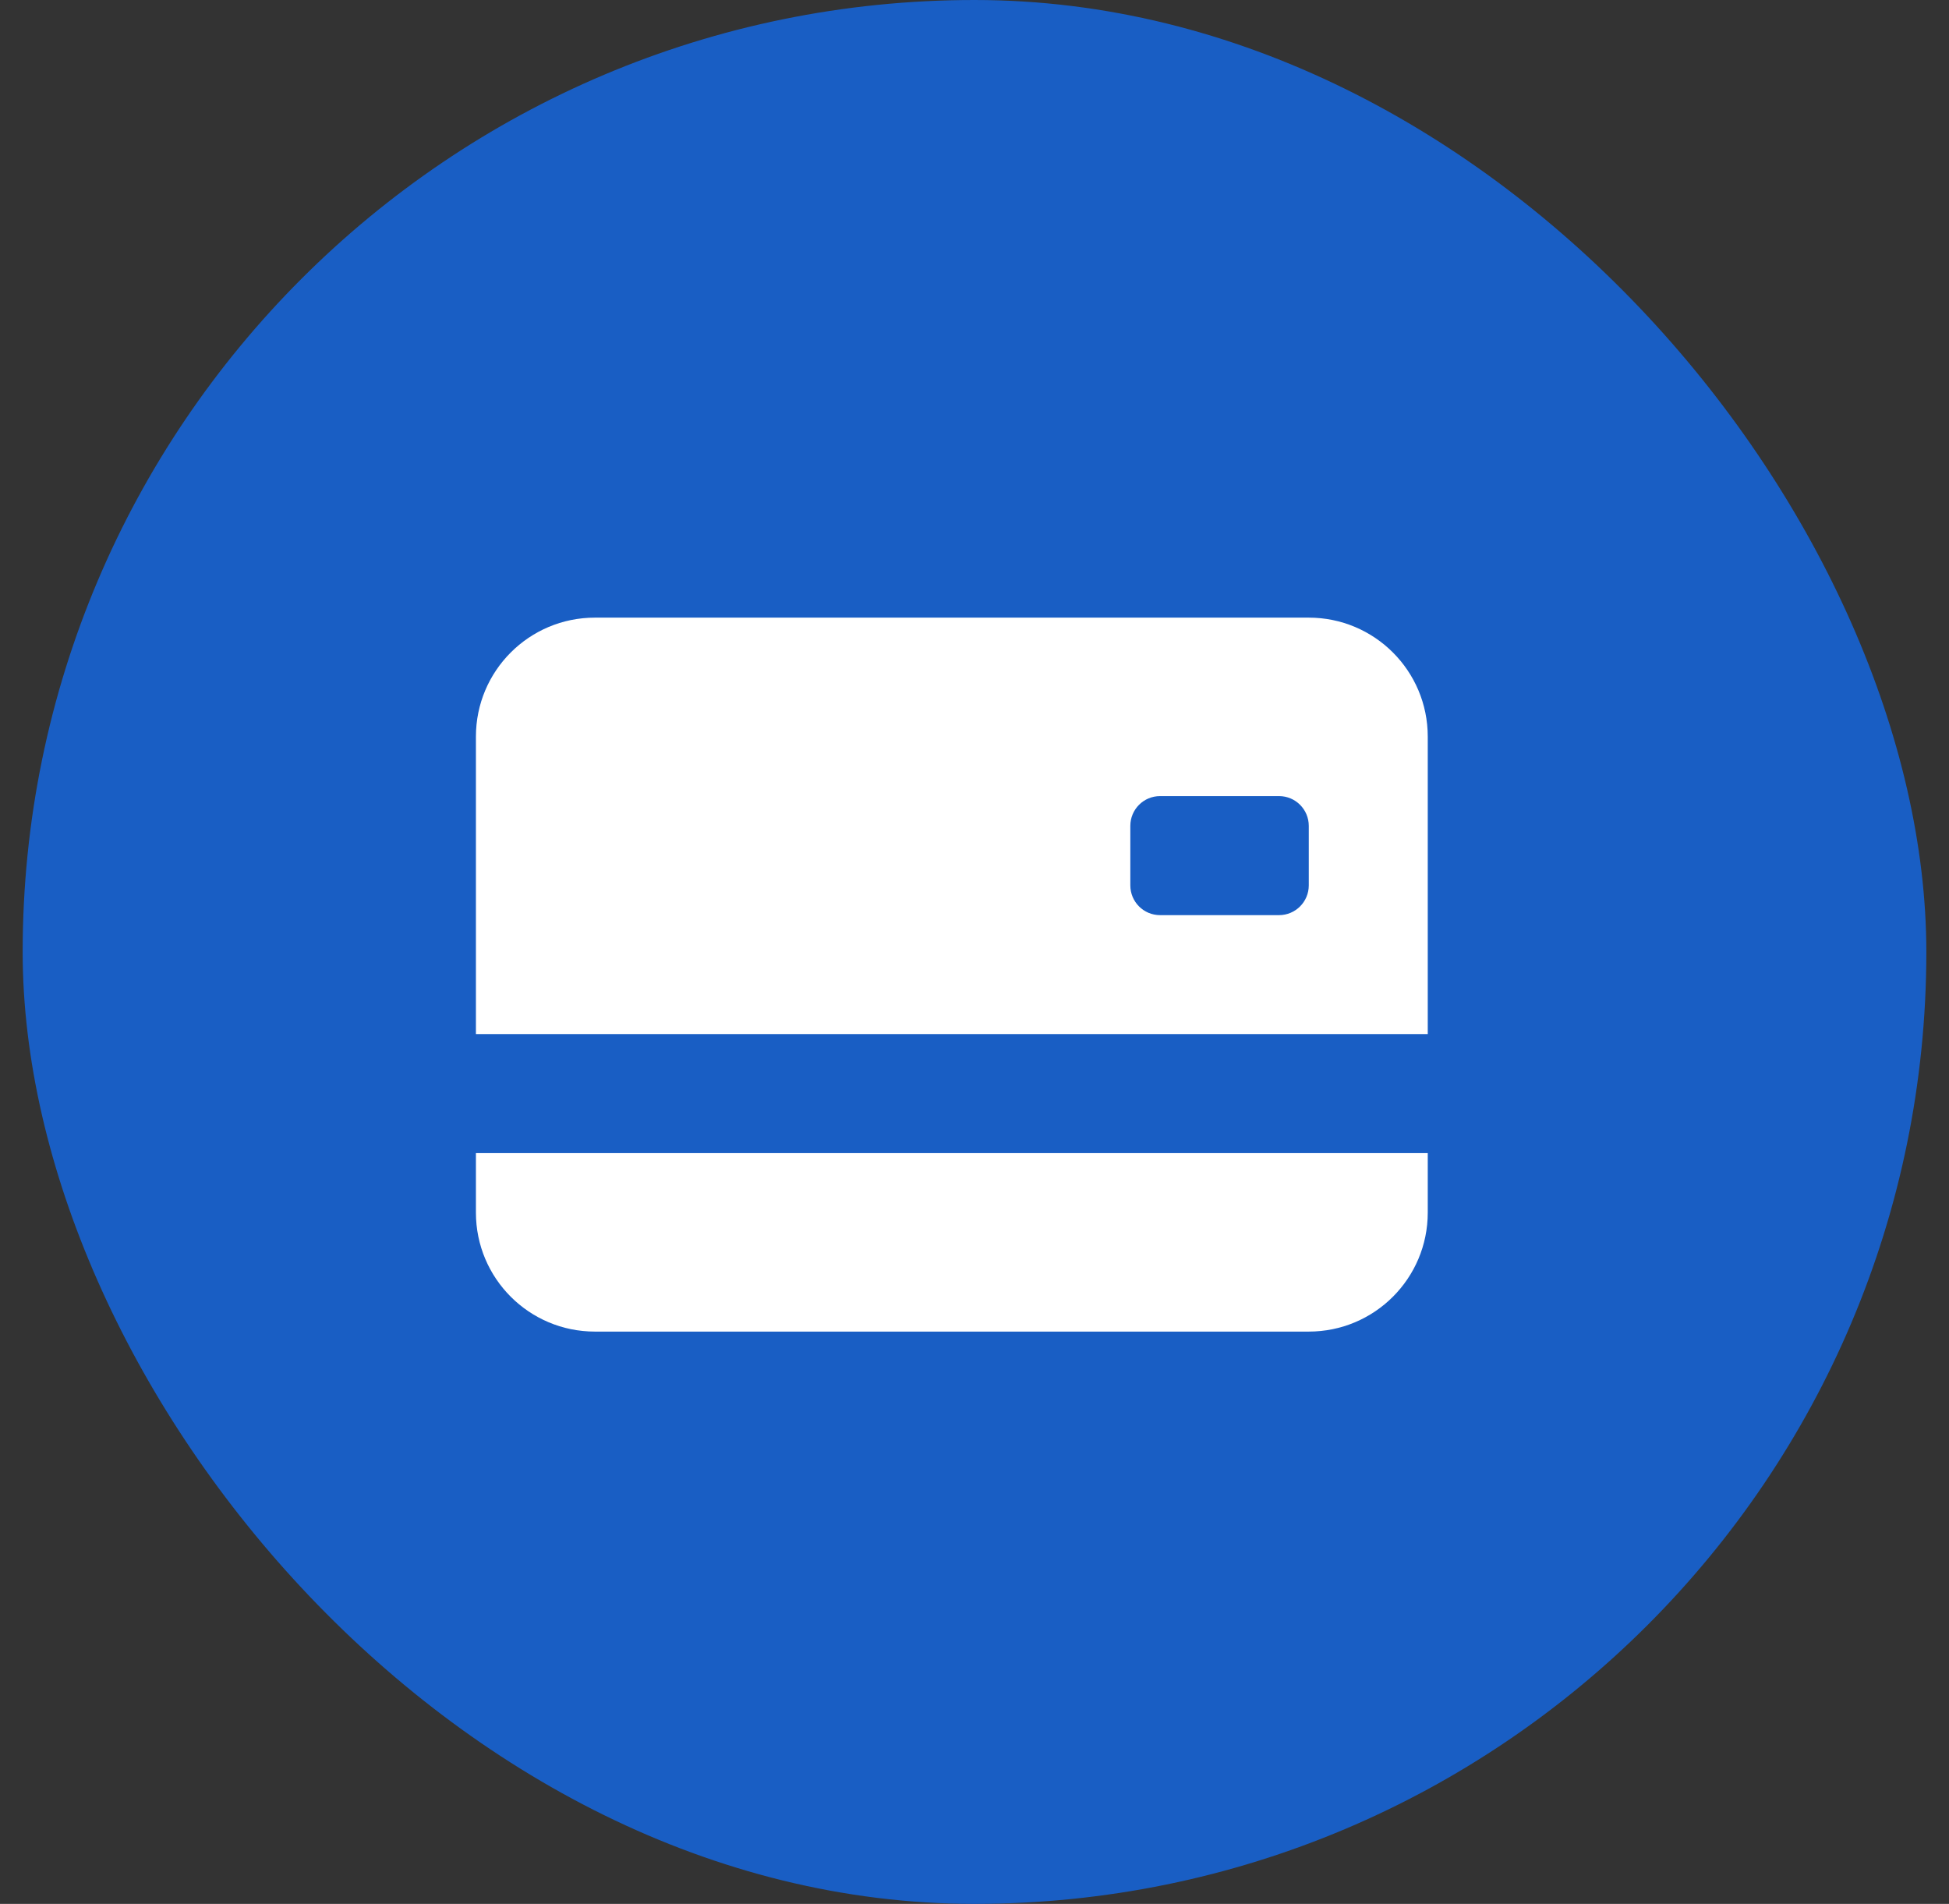
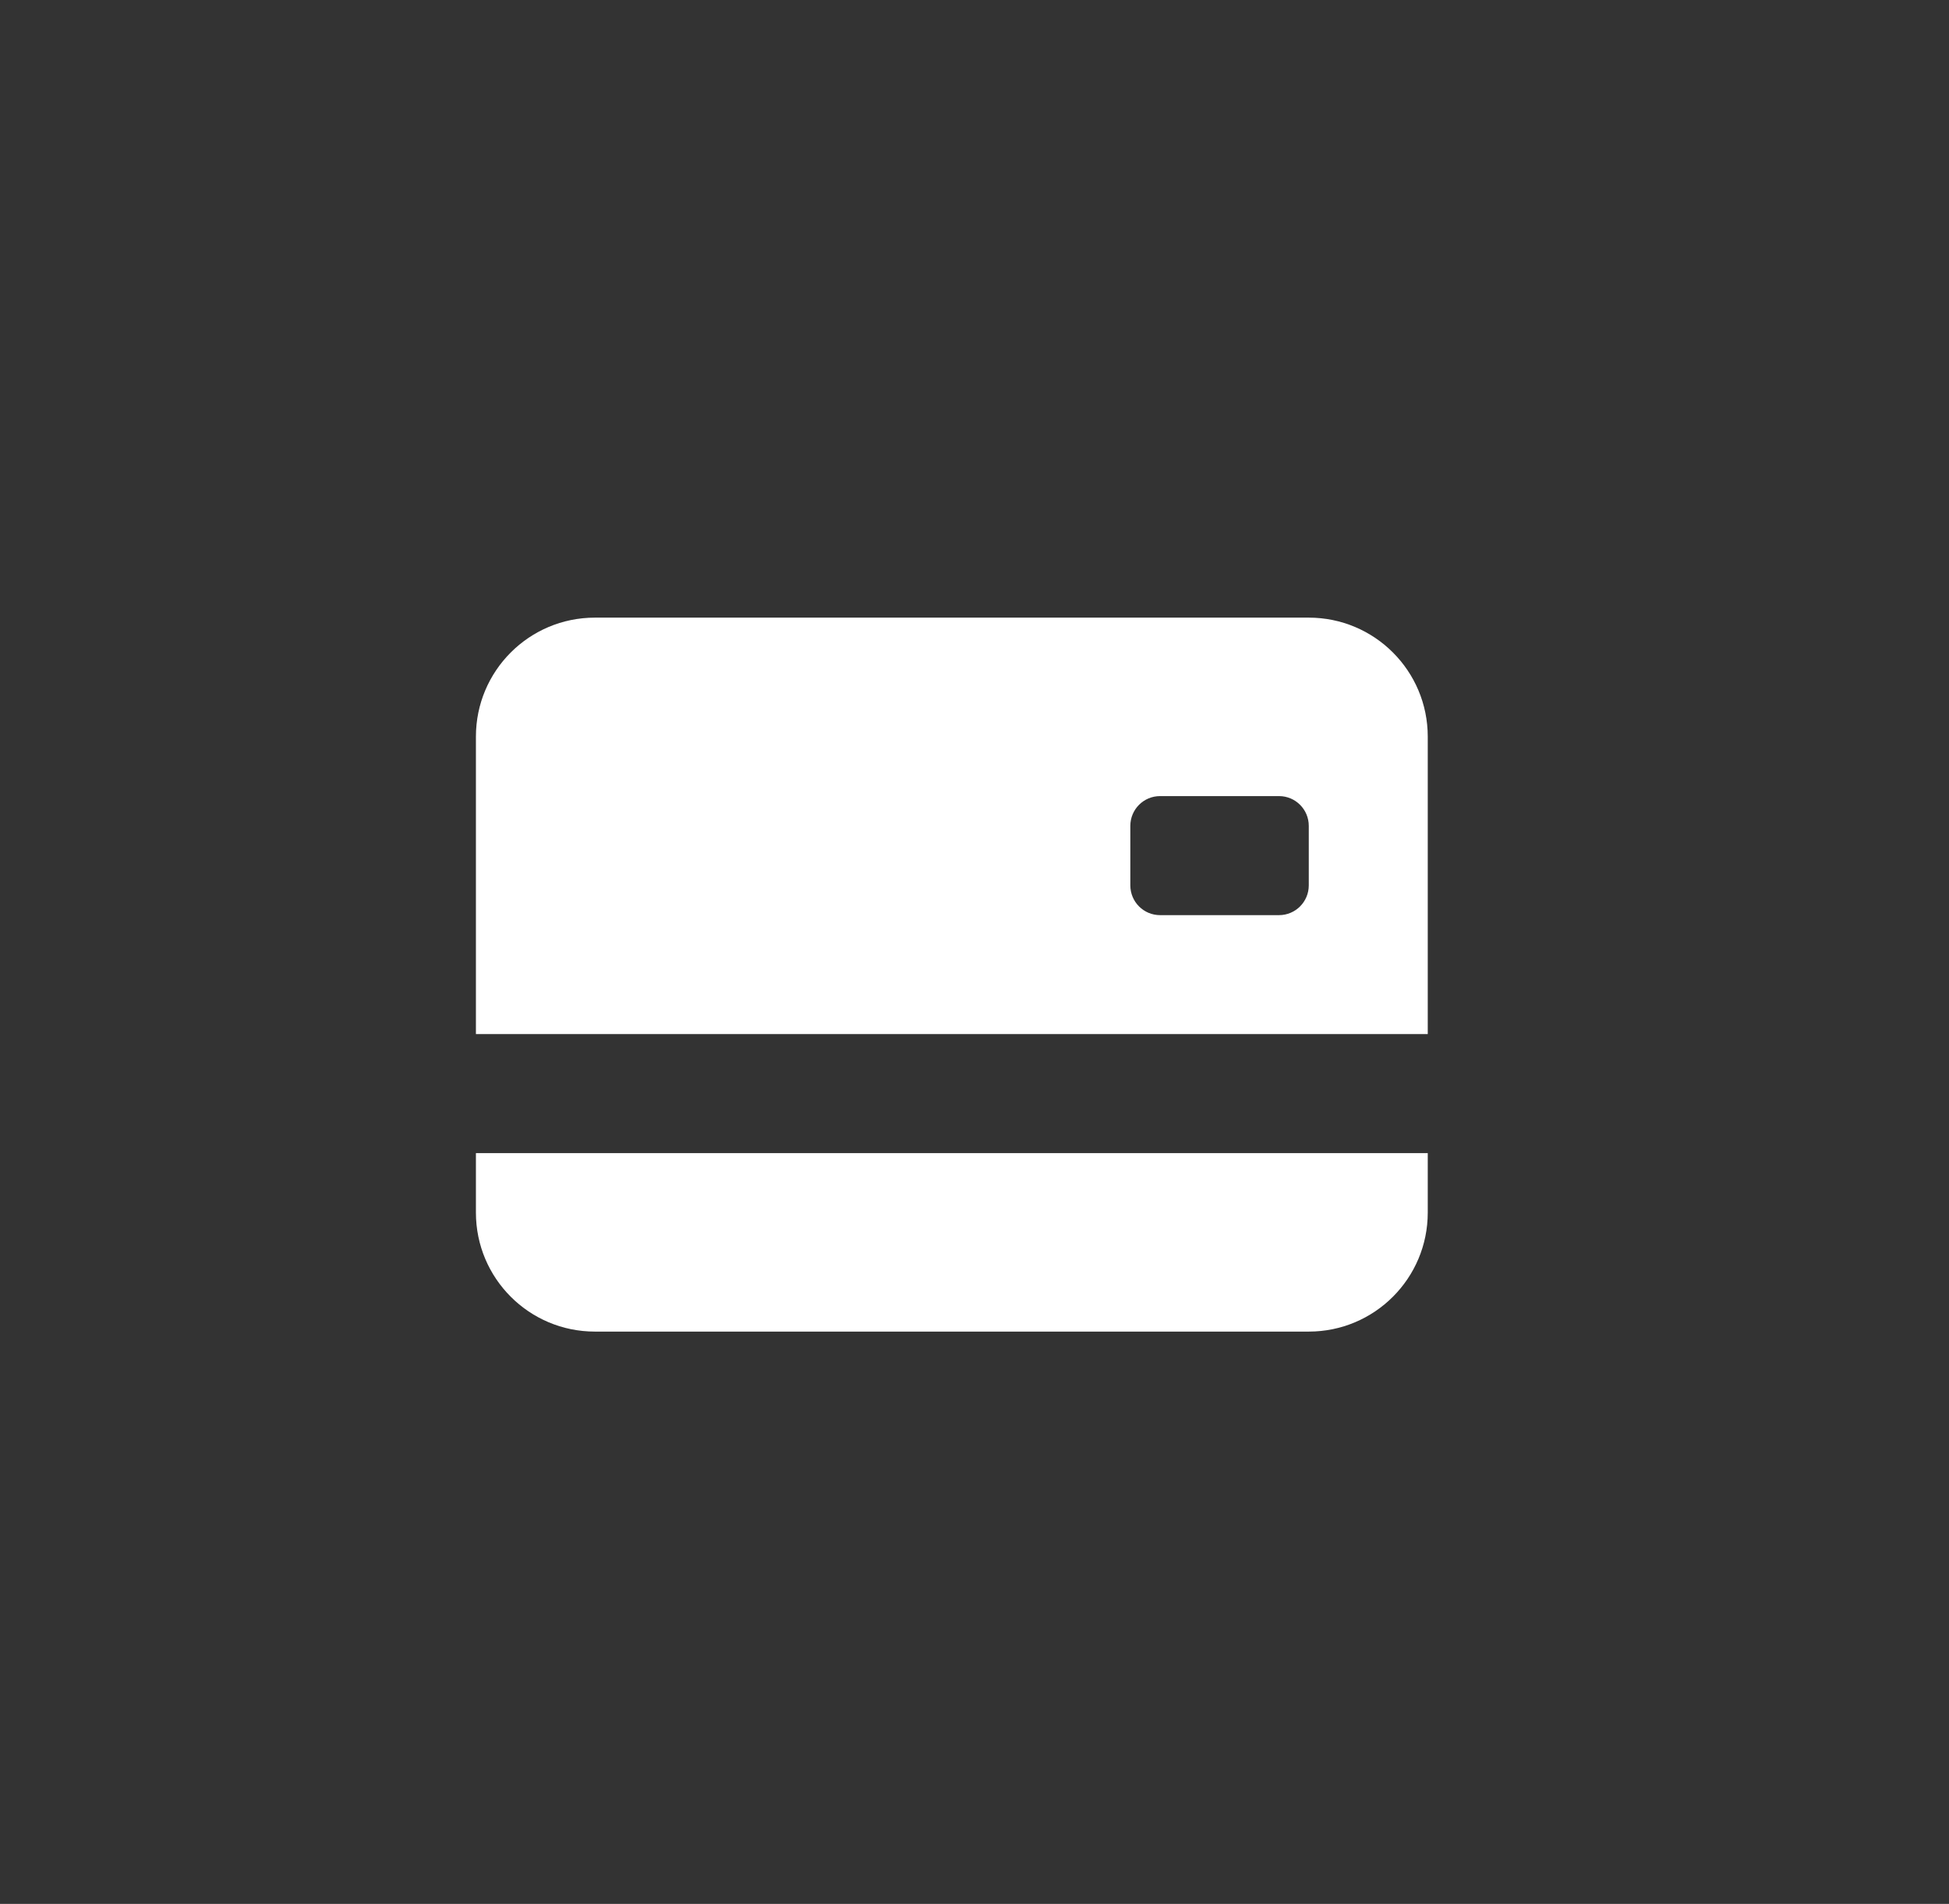
<svg xmlns="http://www.w3.org/2000/svg" width="43" height="42" viewBox="0 0 43 42" fill="none">
  <rect x="0" y="0" width="43" height="42" fill="#333333" stroke="none" />
-   <rect x="0.5" width="42" height="42" rx="21" fill="#195EC4" />
  <path d="M10.5 16.25C10.5 14.8 11.675 13.625 13.125 13.625H28.875C30.325 13.625 31.5 14.8 31.5 16.25V22.812H10.5V16.25ZM25.594 17.562C25.231 17.562 24.938 17.856 24.938 18.219V19.531C24.938 19.894 25.231 20.188 25.594 20.188H28.219C28.581 20.188 28.875 19.894 28.875 19.531V18.219C28.875 17.856 28.581 17.562 28.219 17.562H25.594Z" fill="white" />
  <path d="M10.5 25.438V26.75C10.5 28.2 11.675 29.375 13.125 29.375H28.875C30.325 29.375 31.5 28.2 31.5 26.75V25.438H10.5Z" fill="white" />
</svg>